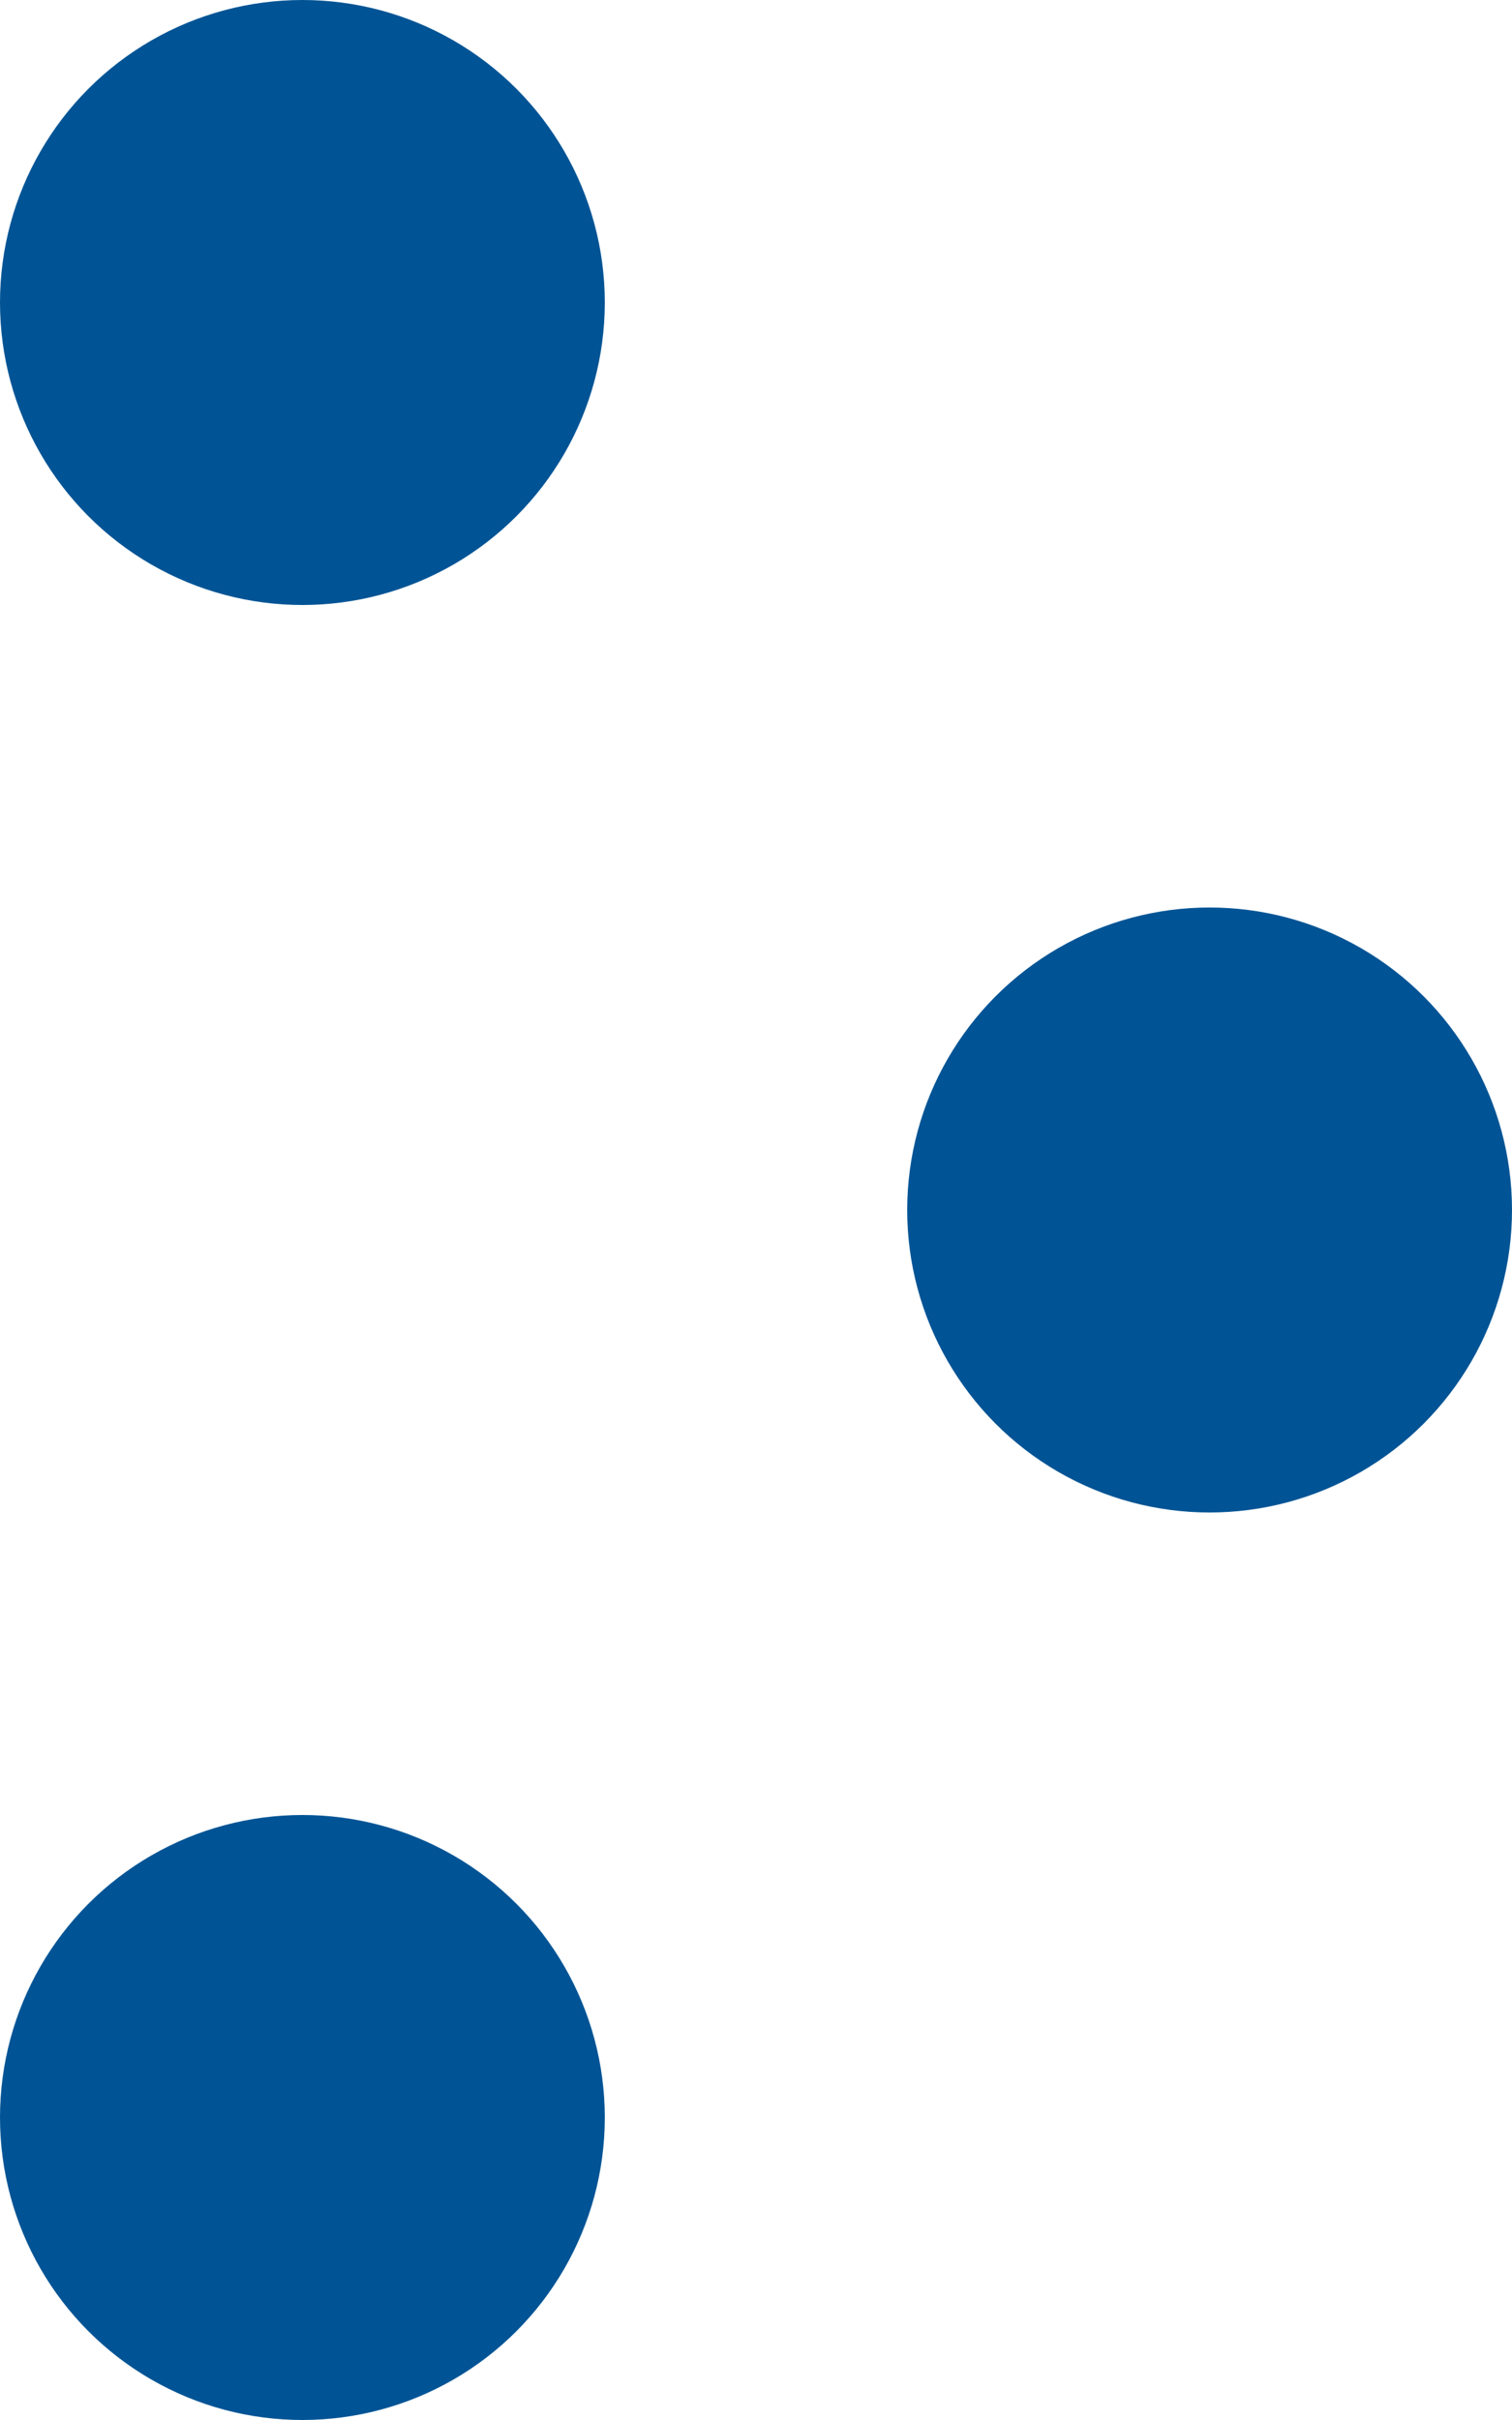
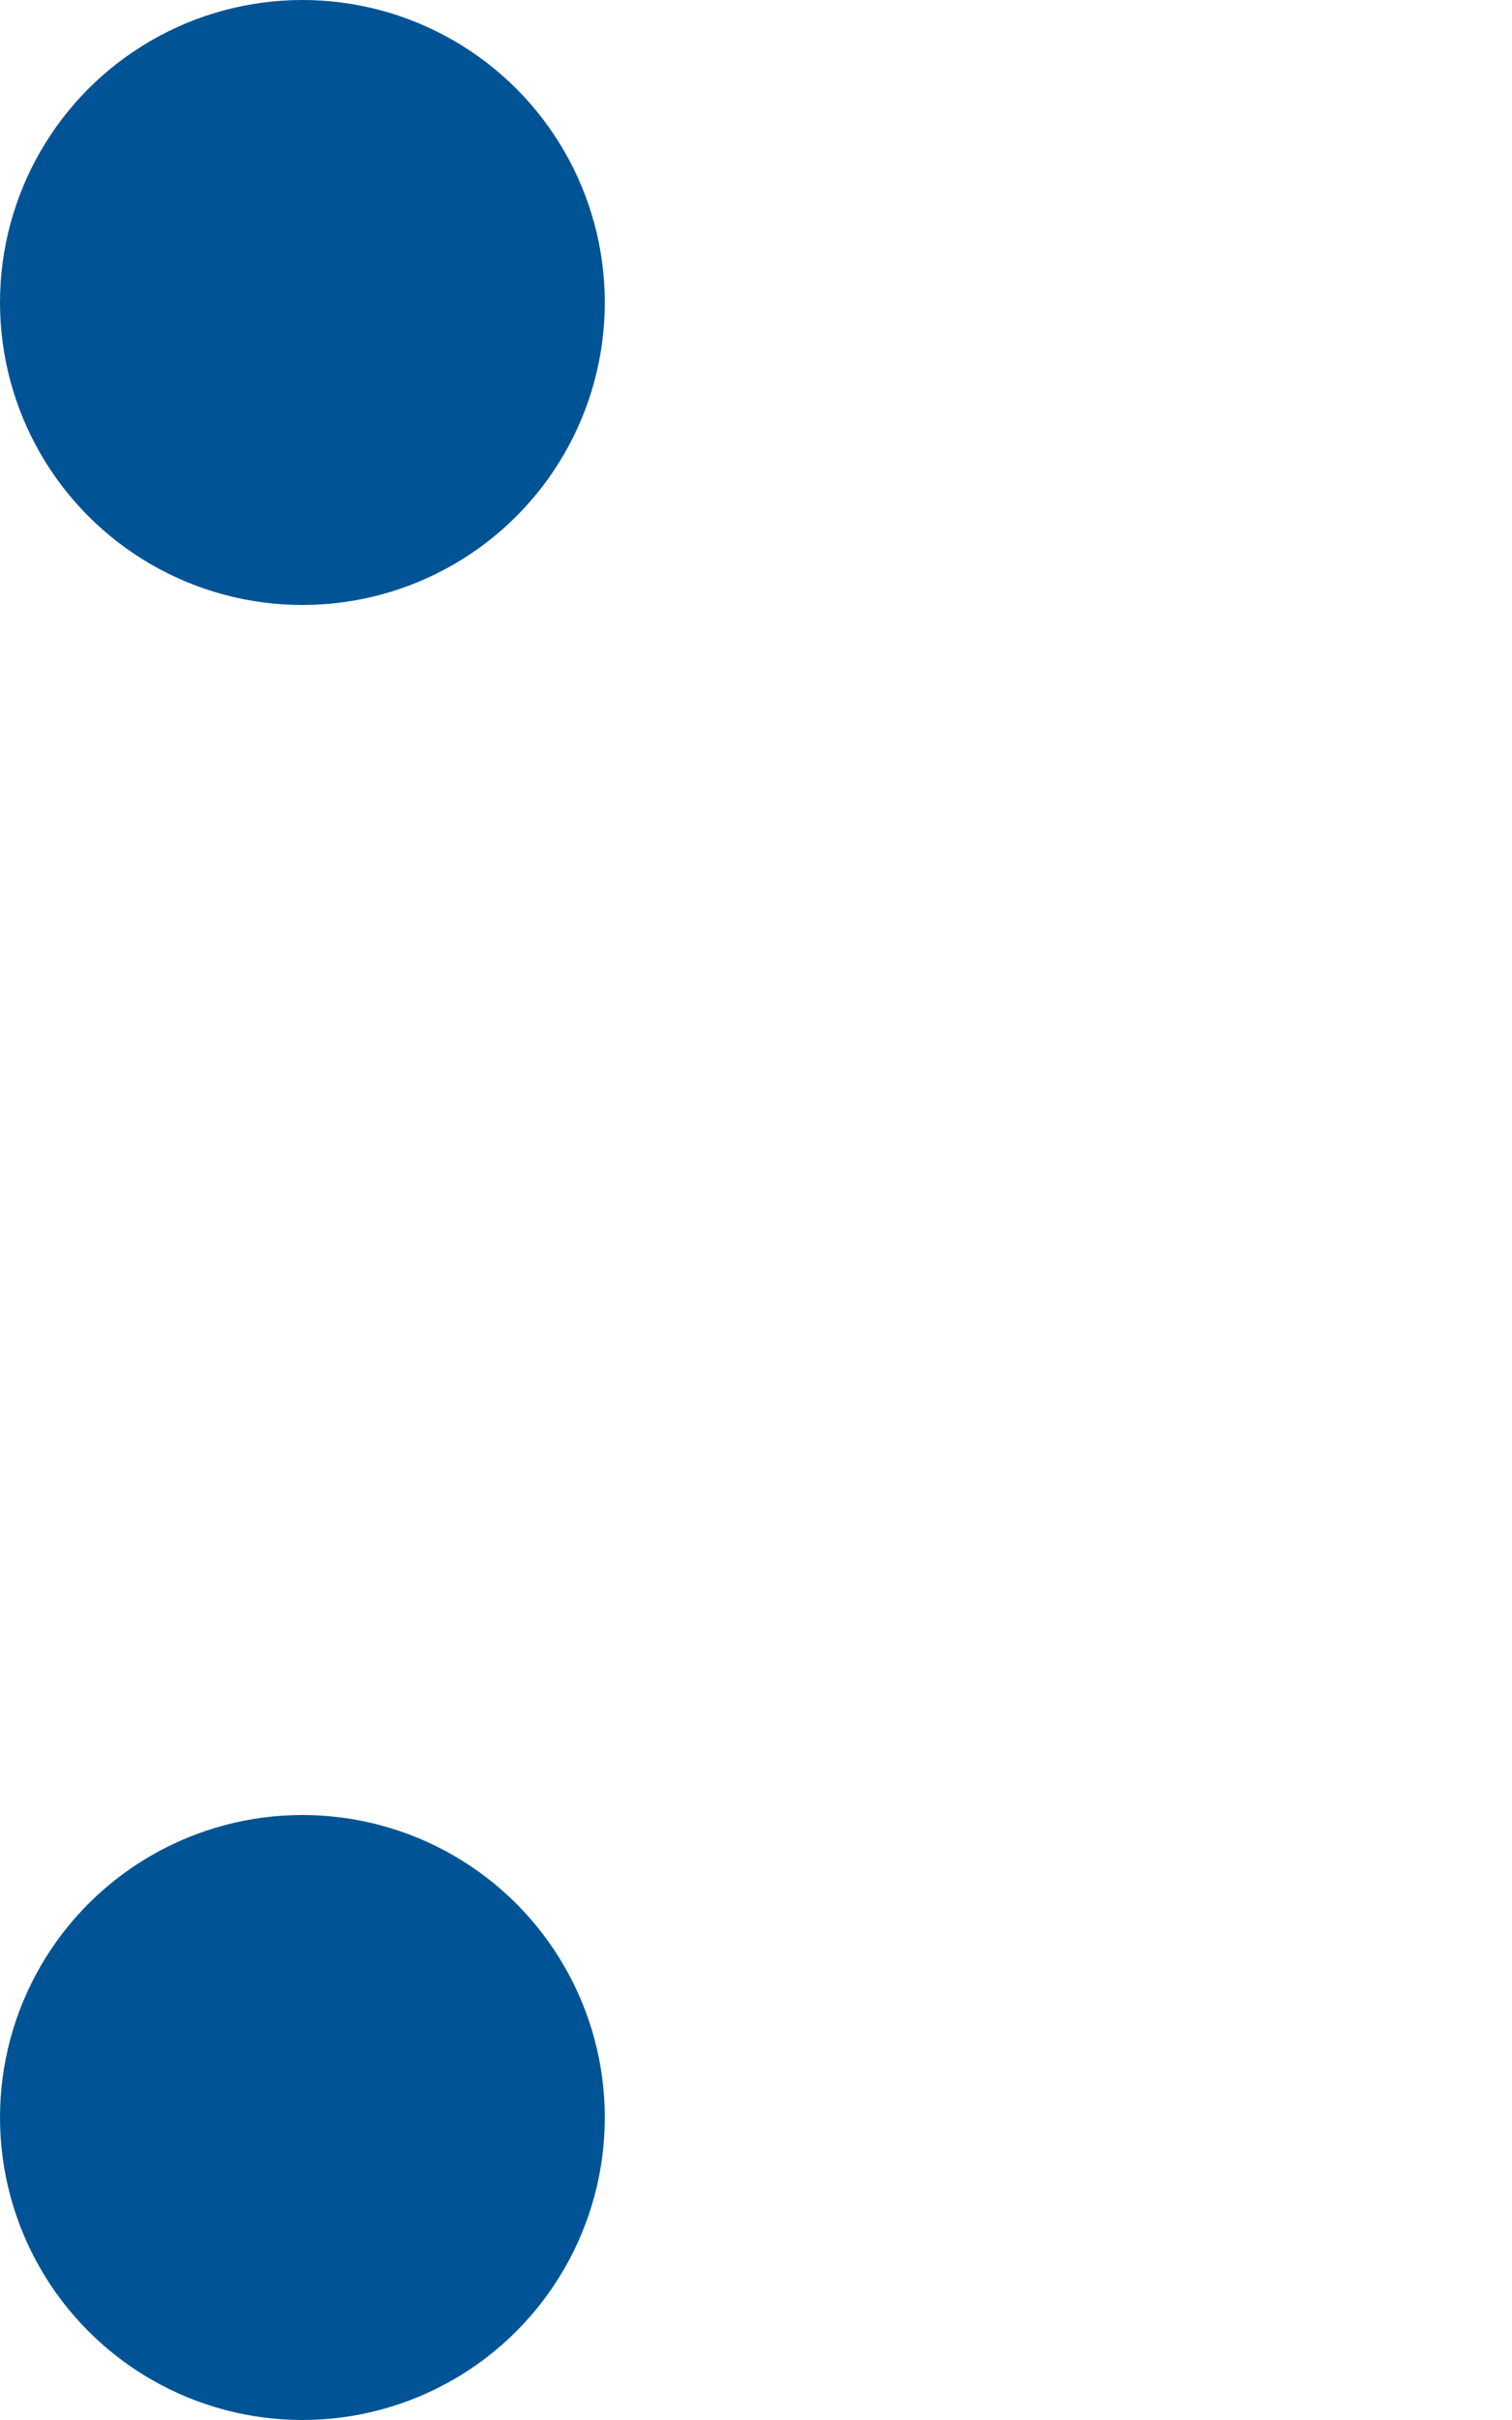
<svg xmlns="http://www.w3.org/2000/svg" width="15" height="24" viewBox="0 0 15 24">
  <defs>
    <style>.a{fill:#005495;}</style>
  </defs>
  <g transform="translate(-401 -213)">
    <circle class="a" cx="3" cy="3" r="3" transform="translate(401 213)" />
-     <circle class="a" cx="3" cy="3" r="3" transform="translate(410 222)" />
    <circle class="a" cx="3" cy="3" r="3" transform="translate(401 231)" />
  </g>
</svg>